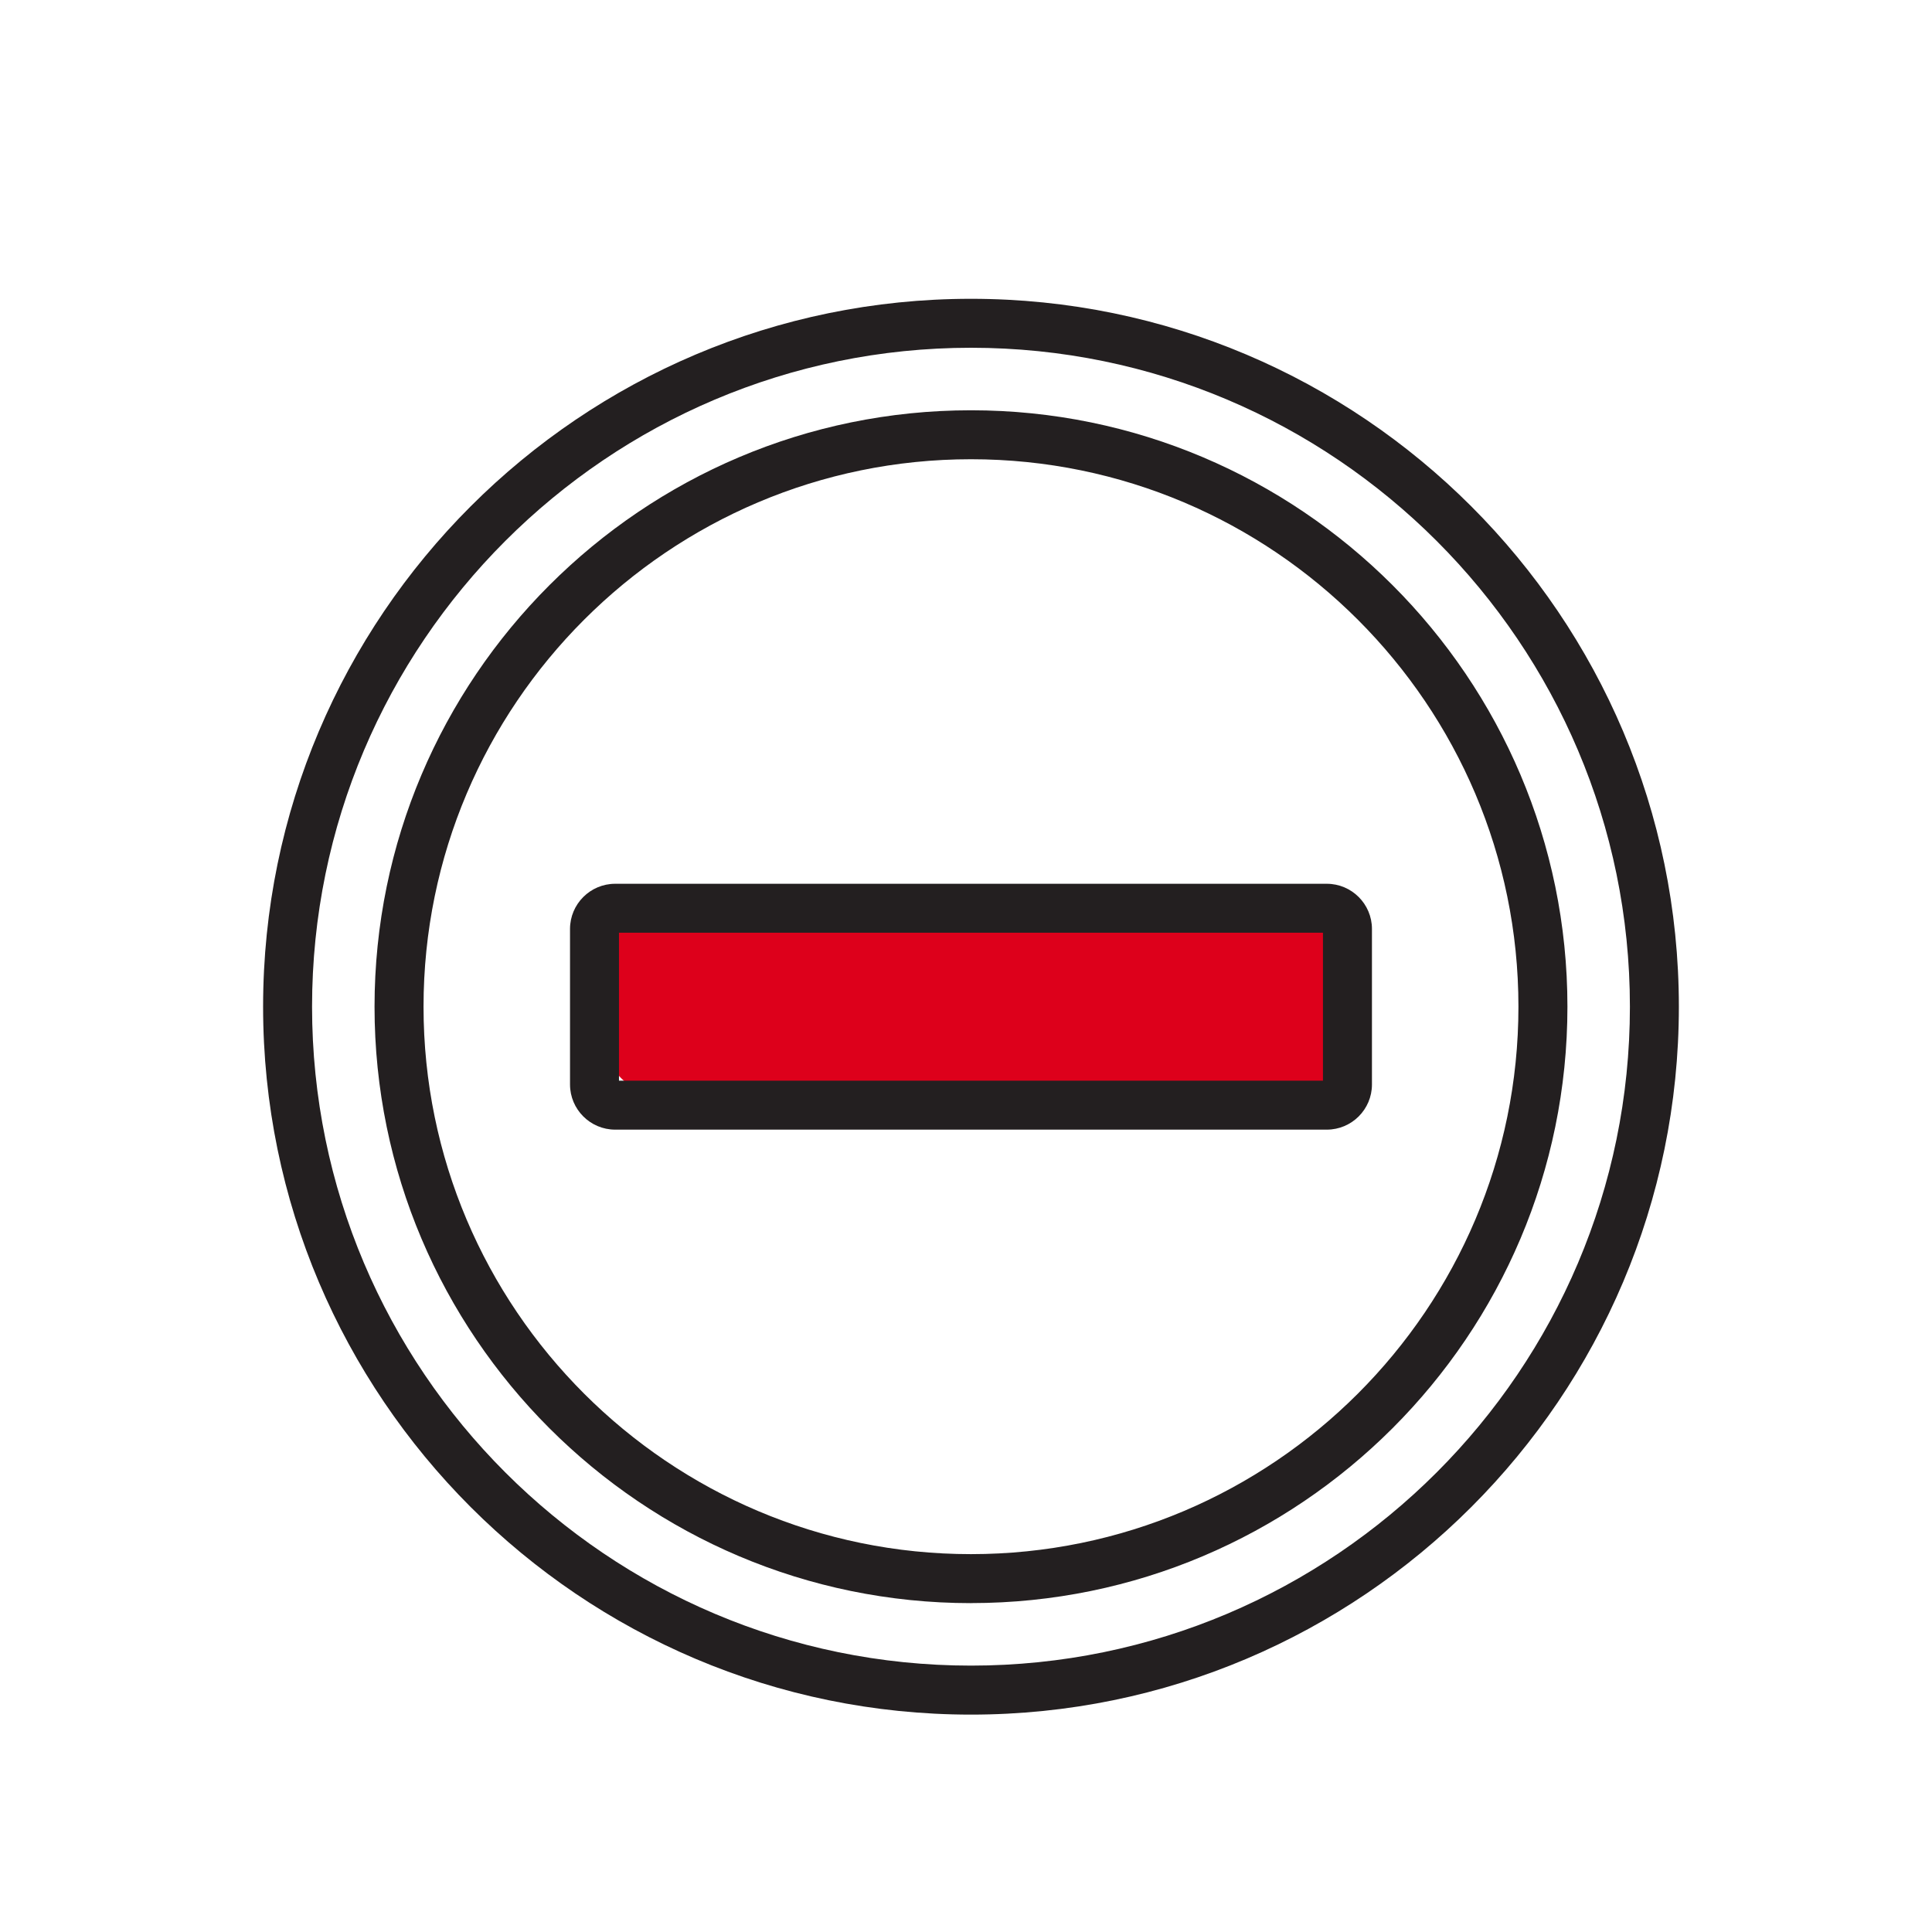
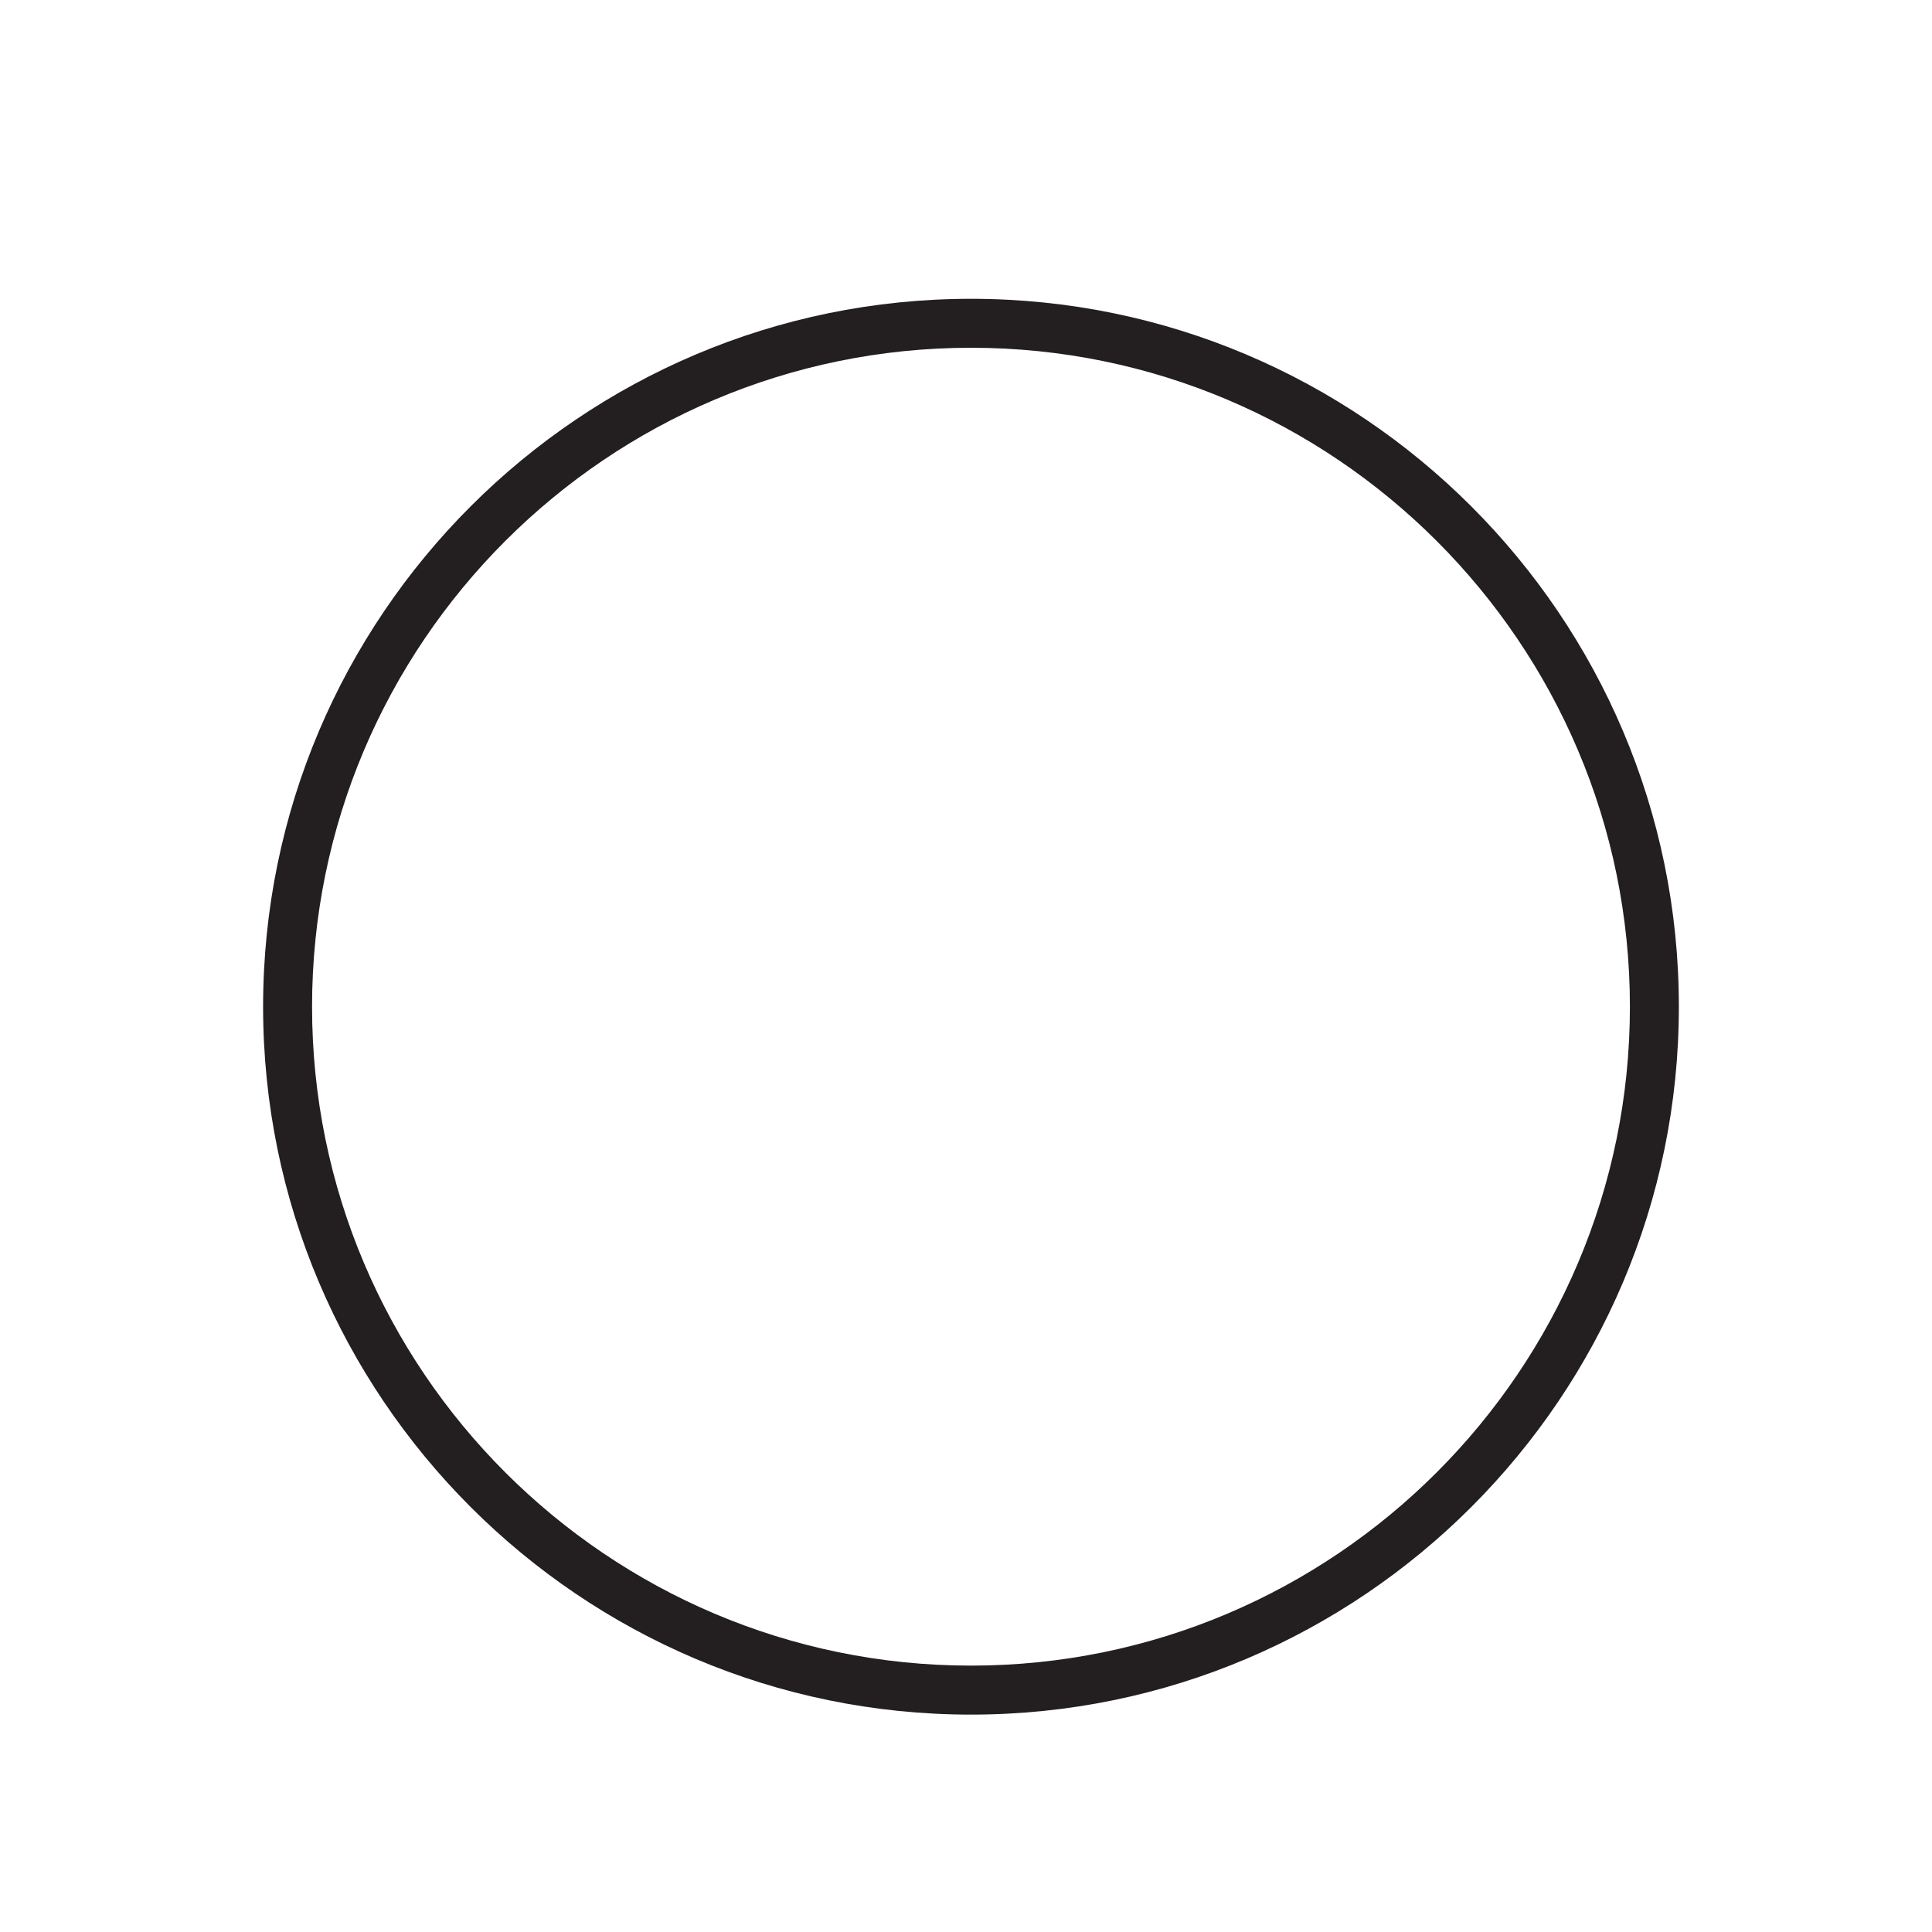
<svg xmlns="http://www.w3.org/2000/svg" id="_ëÎÓÈ_1" viewBox="0 0 500 500">
  <defs>
    <style>.cls-1{fill:#dd001b;}.cls-1,.cls-2{stroke-width:0px;}.cls-2{fill:#231f20;}</style>
  </defs>
-   <rect class="cls-1" x="152.48" y="230.85" width="200.92" height="55.79" rx="25.46" ry="25.46" />
-   <path class="cls-2" d="M343.37,292.35h-184.16c-6.45,0-11.69-5.25-11.69-11.69v-40.25c0-6.45,5.25-11.69,11.69-11.69h184.16c6.45,0,11.69,5.25,11.69,11.69v40.25c0,6.45-5.24,11.69-11.69,11.69ZM160.19,279.68h182.19v-38.29h-182.19v38.29Z" />
  <path class="cls-2" d="M251.29,443.74c-101.02,0-183.2-82.18-183.2-183.21S150.27,77.33,251.29,77.33s183.2,82.18,183.2,183.2-82.18,183.21-183.2,183.21ZM251.29,90c-94.03,0-170.53,76.5-170.53,170.53s76.5,170.53,170.53,170.53,170.53-76.5,170.53-170.53-76.5-170.53-170.53-170.53Z" />
-   <path class="cls-2" d="M251.29,414.89c-85.11,0-154.36-69.24-154.36-154.35S166.18,106.18,251.29,106.18s154.36,69.24,154.36,154.35-69.24,154.35-154.36,154.35ZM251.29,118.85c-78.13,0-141.68,63.56-141.68,141.68s63.56,141.68,141.68,141.68,141.68-63.56,141.68-141.68-63.56-141.68-141.68-141.68Z" />
</svg>